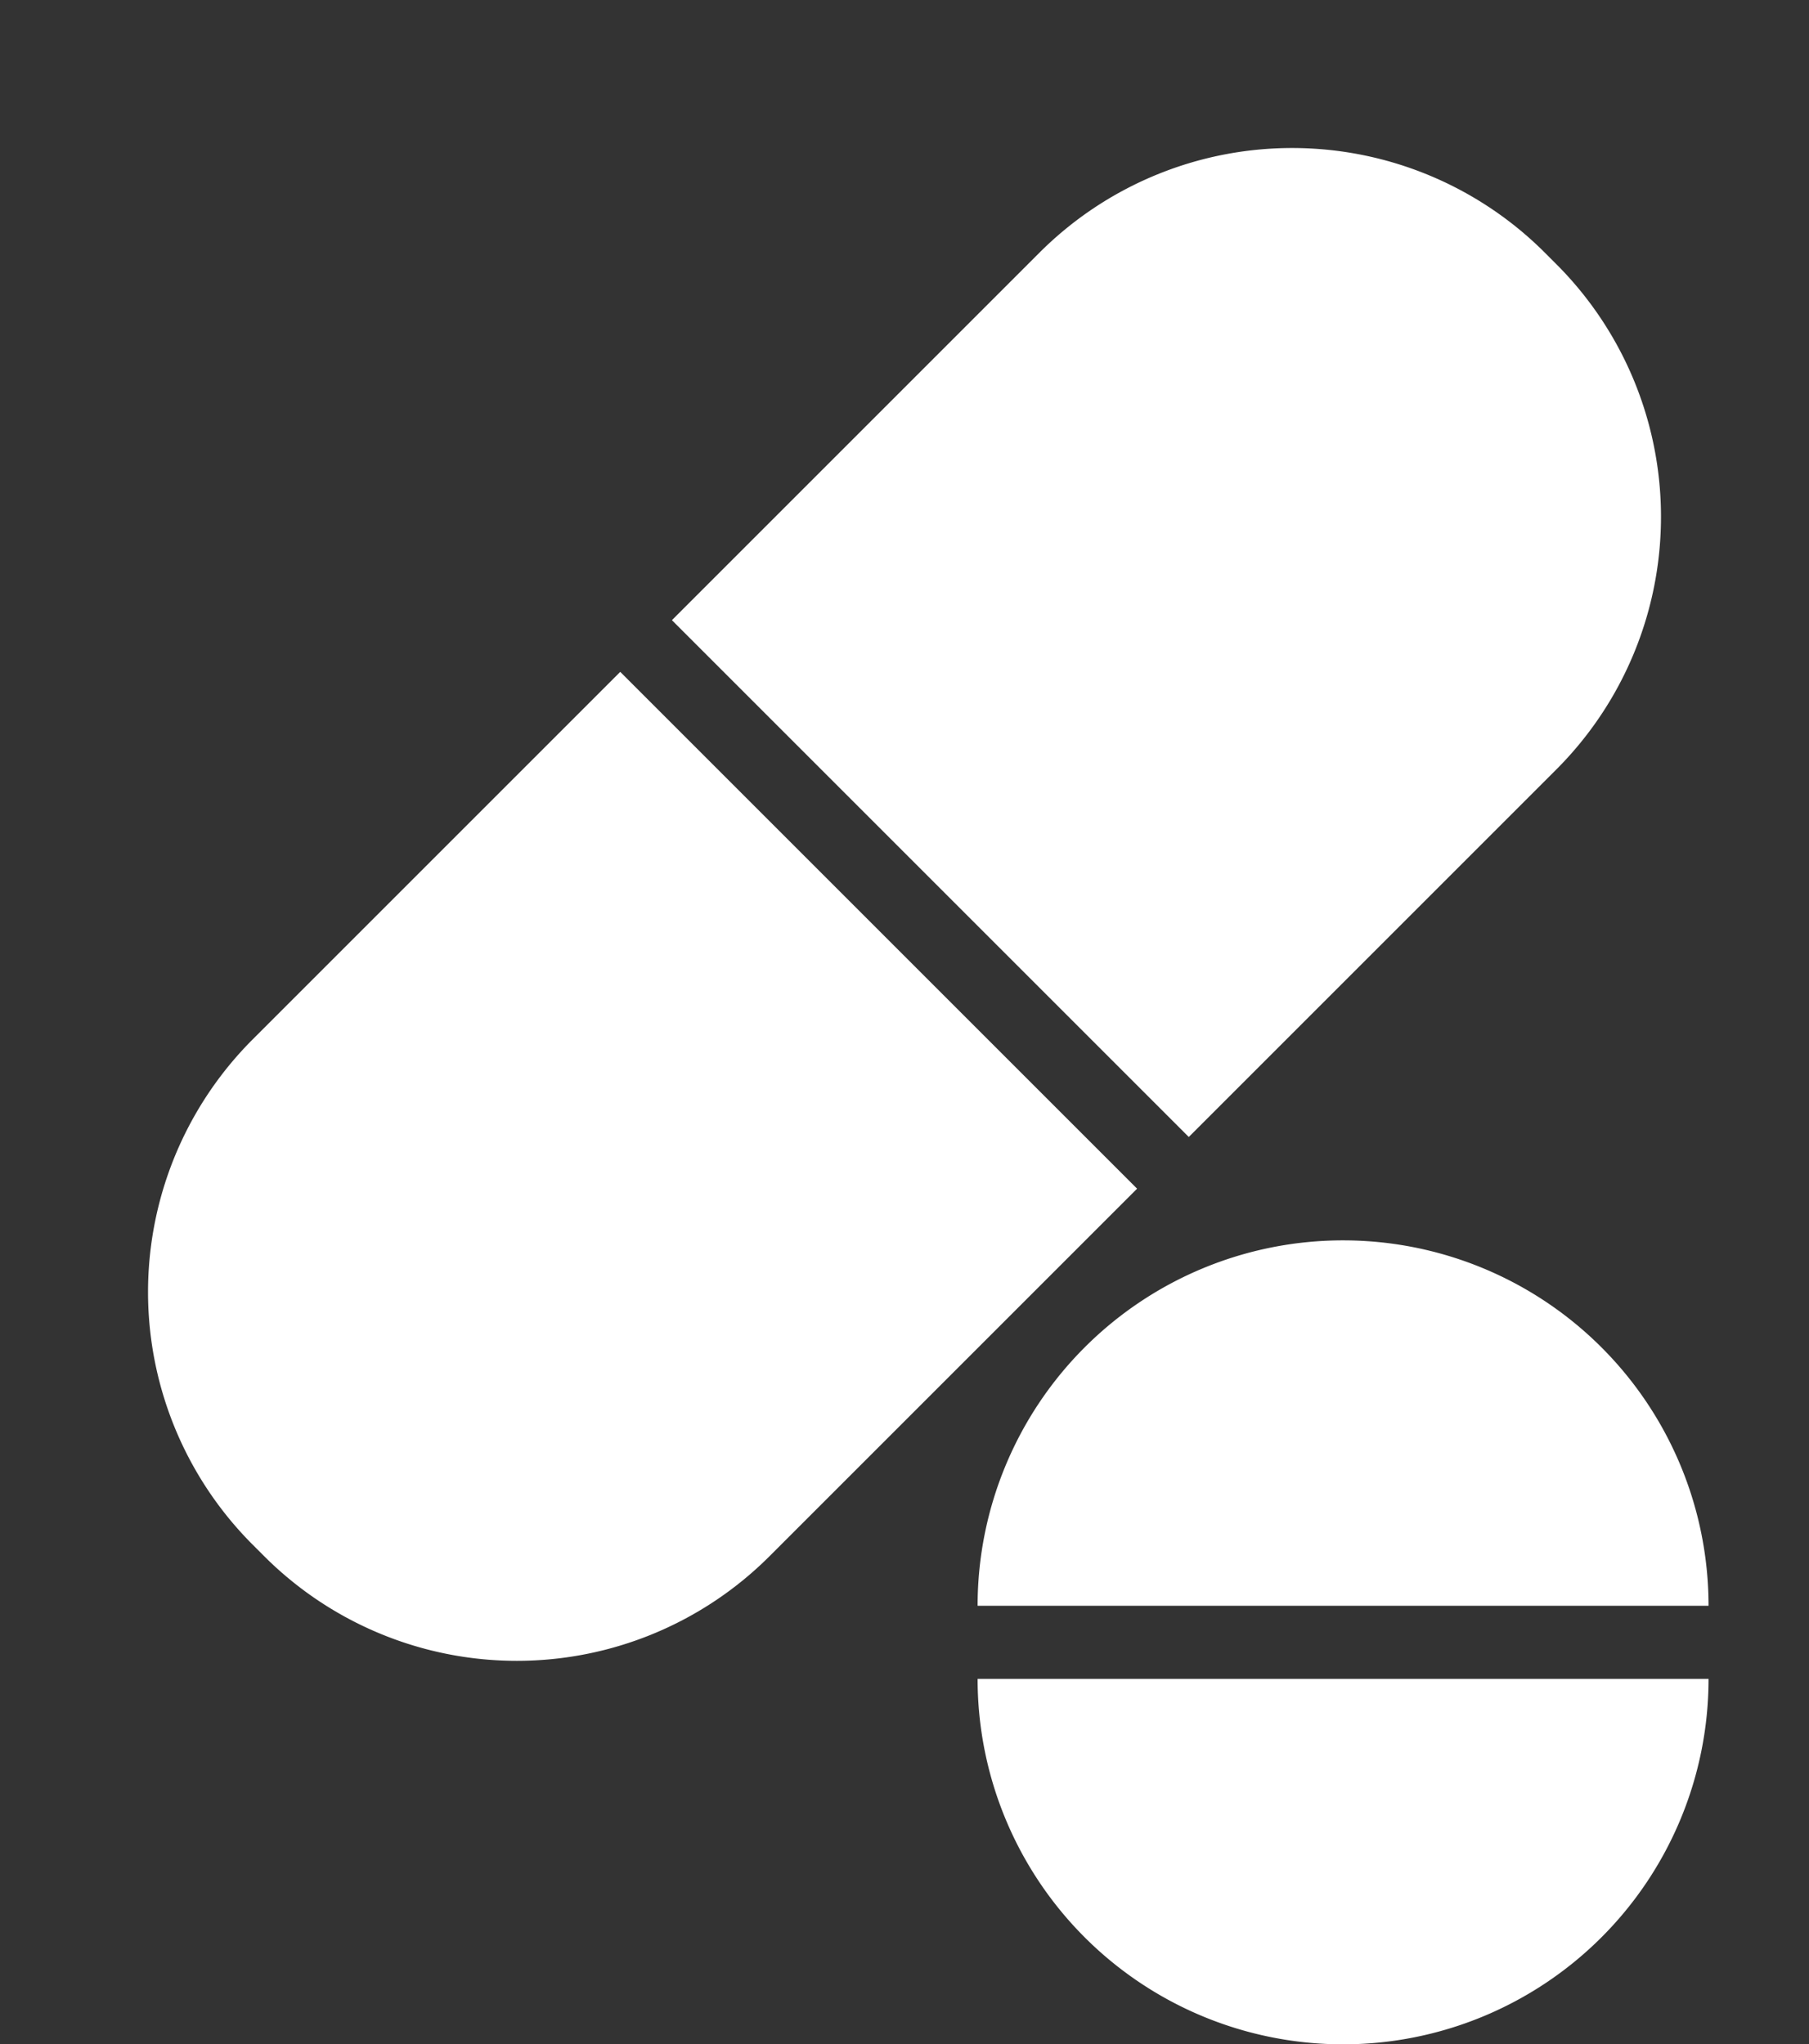
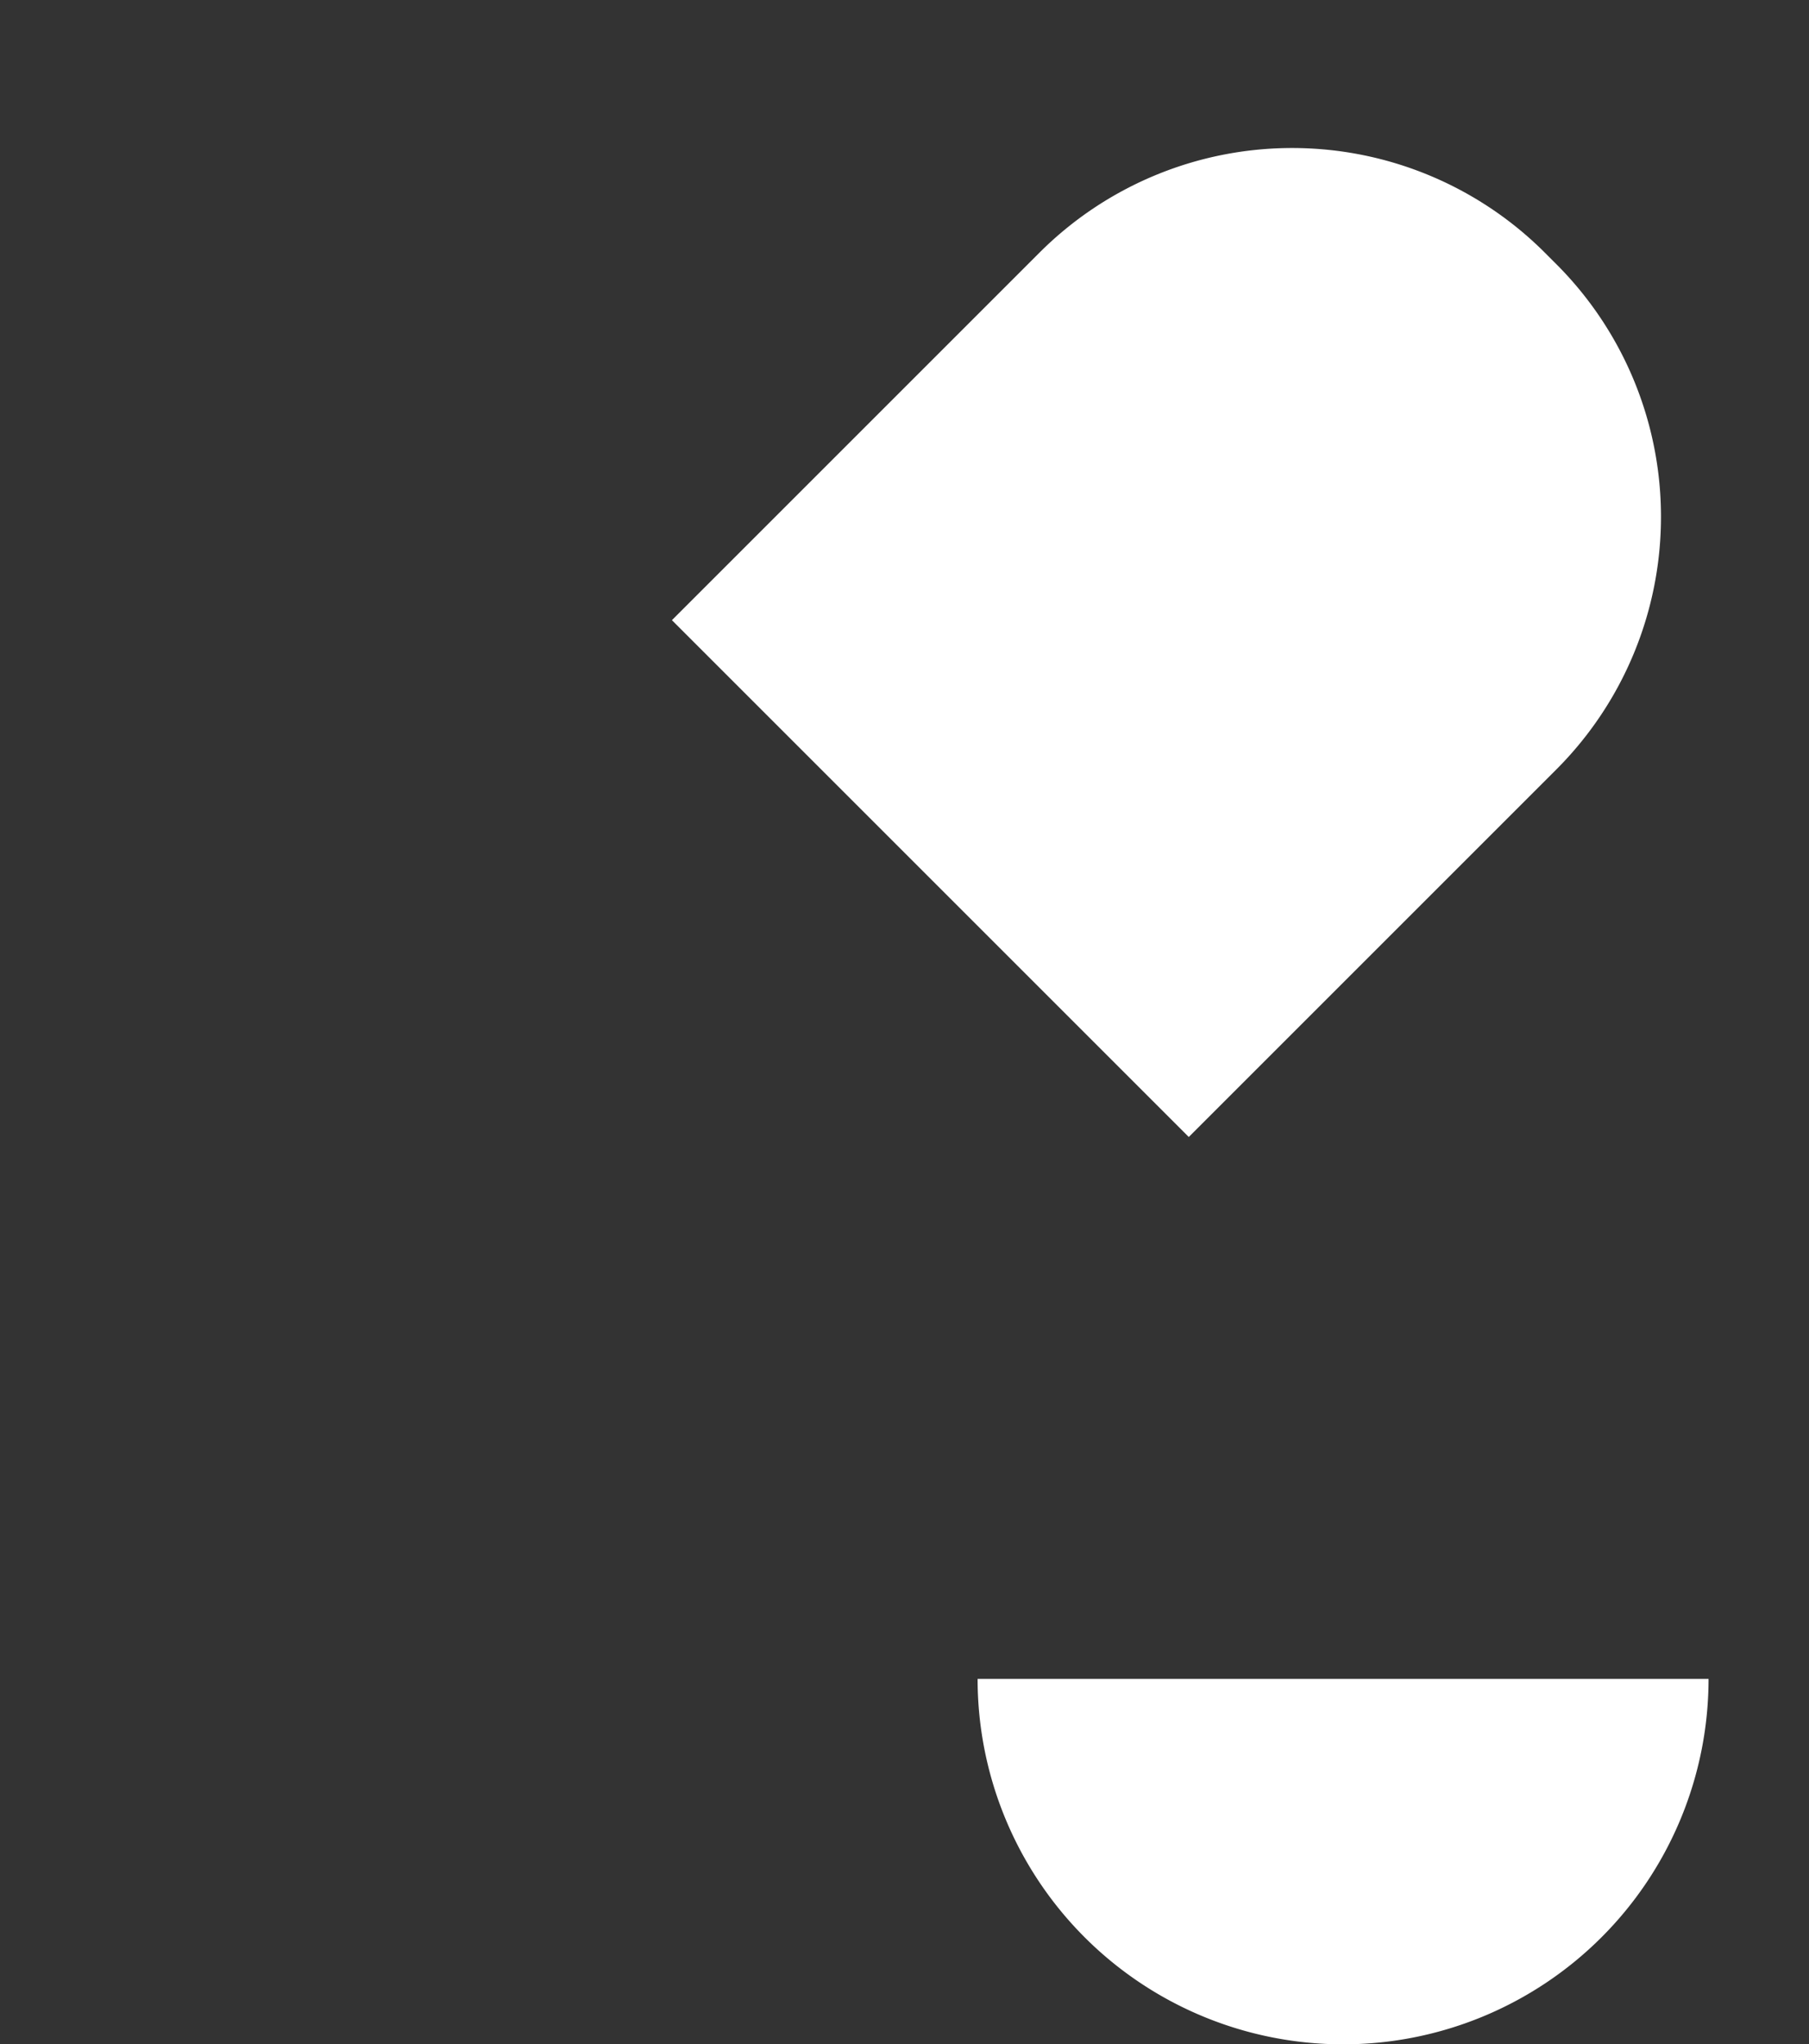
<svg xmlns="http://www.w3.org/2000/svg" width="101.243" height="114.423" viewBox="0 0 101.243 114.423">
  <rect x="0" y="0" width="101.243" height="114.423" fill="#333333" stroke="none" />
  <g id="Group_7" data-name="Group 7" transform="translate(-885.251 -1878.1)">
    <path id="Rectangle_24" data-name="Rectangle 24" d="M20,0h.908a20,20,0,0,1,20,20V49.09a0,0,0,0,1,0,0H0a0,0,0,0,1,0,0V20A20,20,0,0,1,20,0Z" transform="translate(957.568 1878.1) rotate(45)" fill="#fff" />
-     <path id="Rectangle_25" data-name="Rectangle 25" d="M20,0h.908a20,20,0,0,1,20,20V49.09a0,0,0,0,1,0,0H0a0,0,0,0,1,0,0V20A20,20,0,0,1,20,0Z" transform="translate(914.178 1979.343) rotate(-135)" fill="#fff" />
-     <path id="Rectangle_26" data-name="Rectangle 26" d="M20.454,0h0a0,0,0,0,1,0,0V40.908a0,0,0,0,1,0,0h0A20.454,20.454,0,0,1,0,20.454v0A20.454,20.454,0,0,1,20.454,0Z" transform="translate(980.872 1947.524) rotate(90)" fill="#fff" />
    <path id="Rectangle_27" data-name="Rectangle 27" d="M20.454,0h0a0,0,0,0,1,0,0V40.908a0,0,0,0,1,0,0h0A20.454,20.454,0,0,1,0,20.454v0A20.454,20.454,0,0,1,20.454,0Z" transform="translate(939.964 1992.523) rotate(-90)" fill="#fff" />
  </g>
</svg>